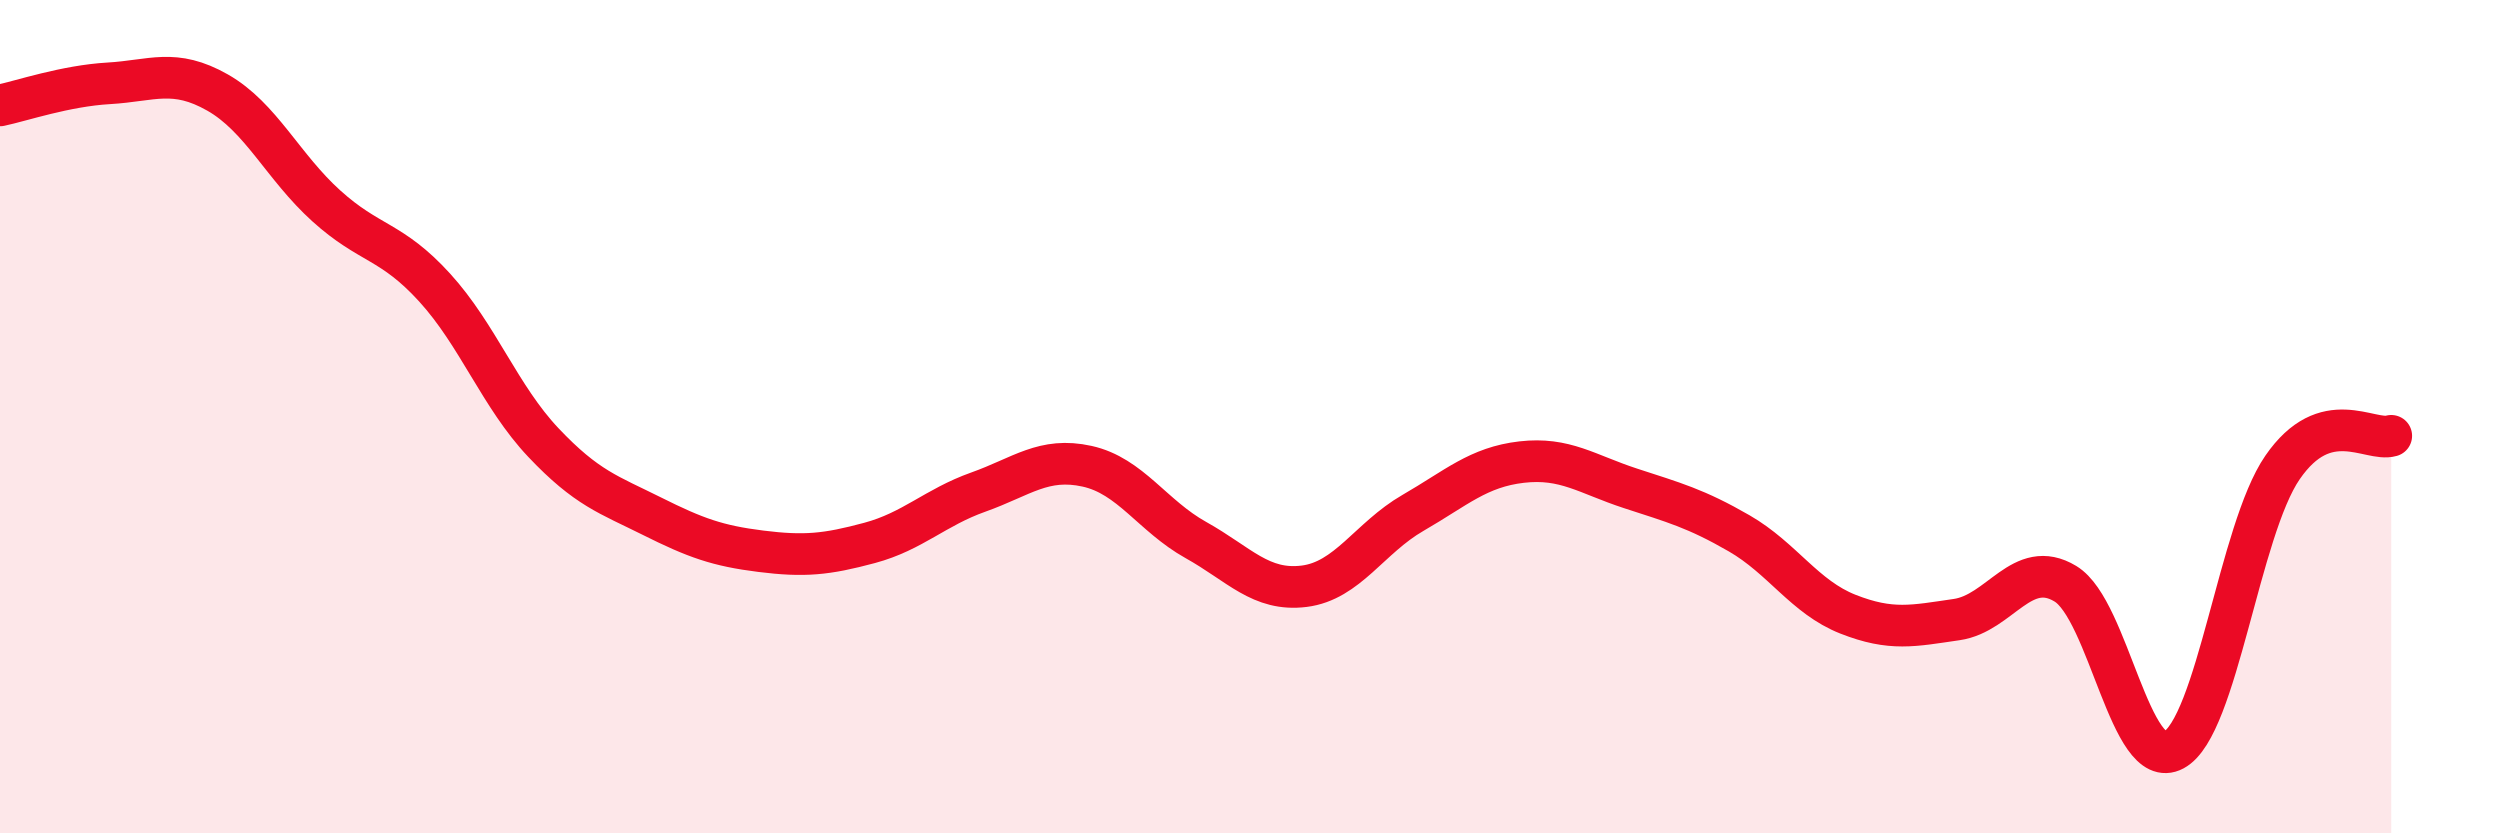
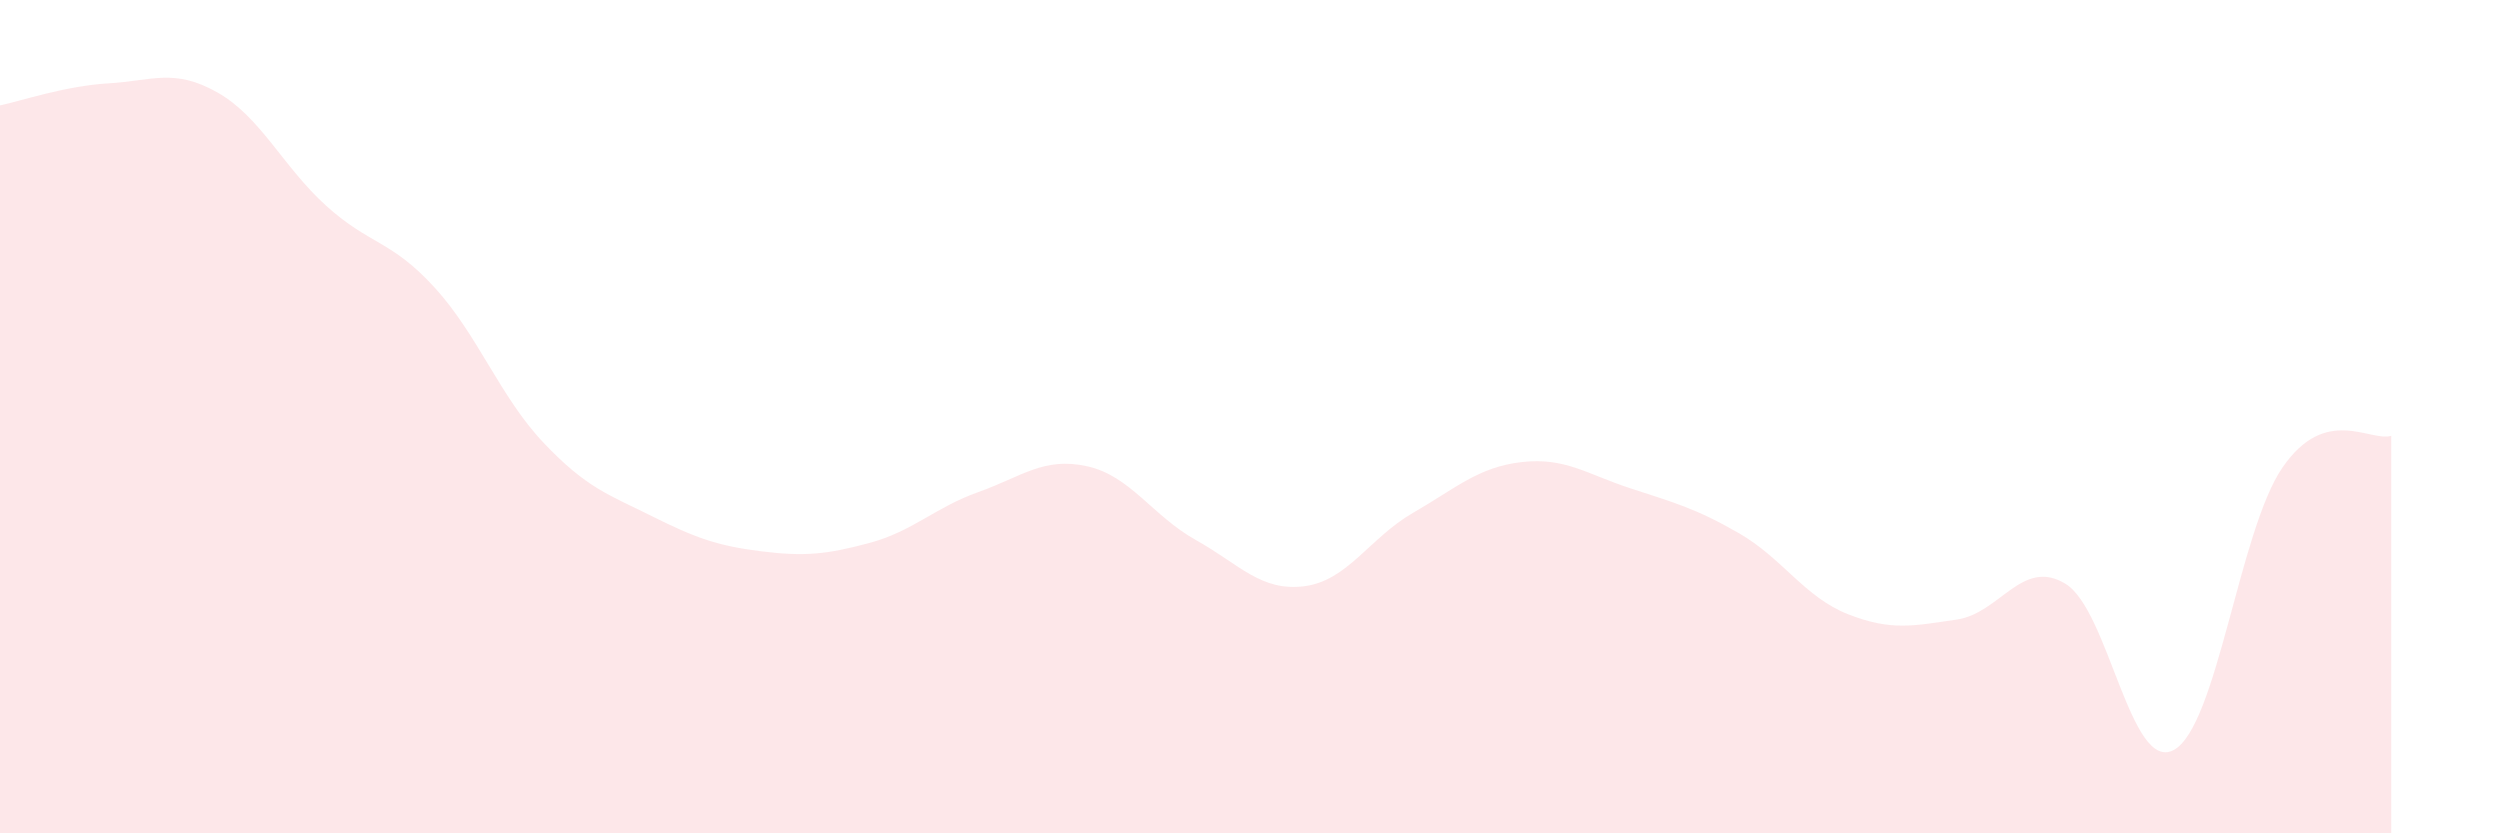
<svg xmlns="http://www.w3.org/2000/svg" width="60" height="20" viewBox="0 0 60 20">
  <path d="M 0,2.53 C 0.52,2.42 1.57,2.06 2.61,2 C 3.65,1.94 4.18,1.63 5.22,2.22 C 6.26,2.81 6.79,4 7.83,4.94 C 8.87,5.88 9.39,5.76 10.43,6.9 C 11.47,8.04 12,9.52 13.04,10.62 C 14.08,11.72 14.61,11.87 15.65,12.39 C 16.69,12.91 17.22,13.1 18.26,13.23 C 19.3,13.36 19.83,13.31 20.87,13.03 C 21.91,12.75 22.44,12.18 23.48,11.81 C 24.52,11.44 25.05,10.96 26.09,11.19 C 27.13,11.42 27.66,12.38 28.7,12.96 C 29.74,13.54 30.26,14.2 31.3,14.07 C 32.34,13.94 32.87,12.91 33.91,12.31 C 34.95,11.71 35.48,11.21 36.52,11.09 C 37.56,10.97 38.09,11.38 39.13,11.72 C 40.17,12.06 40.7,12.2 41.74,12.8 C 42.78,13.4 43.31,14.33 44.35,14.74 C 45.39,15.15 45.92,15.02 46.96,14.87 C 48,14.72 48.53,13.38 49.57,14.01 C 50.61,14.64 51.13,18.56 52.17,18 C 53.21,17.44 53.74,12.73 54.78,11.22 C 55.82,9.71 56.87,10.61 57.39,10.46L57.39 20L0 20Z" fill="#EB0A25" opacity="0.1" stroke-linecap="round" stroke-linejoin="round" />
-   <path d="M 0,2.53 C 0.52,2.42 1.57,2.06 2.61,2 C 3.65,1.94 4.18,1.63 5.22,2.22 C 6.26,2.81 6.79,4 7.83,4.94 C 8.87,5.88 9.39,5.76 10.43,6.9 C 11.47,8.04 12,9.52 13.04,10.62 C 14.08,11.72 14.61,11.87 15.65,12.39 C 16.69,12.91 17.22,13.1 18.26,13.23 C 19.3,13.36 19.83,13.31 20.87,13.03 C 21.91,12.75 22.44,12.18 23.48,11.81 C 24.52,11.44 25.05,10.96 26.09,11.19 C 27.13,11.42 27.66,12.38 28.7,12.96 C 29.74,13.54 30.26,14.2 31.3,14.07 C 32.34,13.94 32.87,12.91 33.91,12.31 C 34.95,11.71 35.48,11.21 36.52,11.09 C 37.56,10.97 38.09,11.38 39.13,11.72 C 40.17,12.06 40.7,12.2 41.74,12.8 C 42.78,13.4 43.31,14.33 44.35,14.74 C 45.39,15.15 45.92,15.02 46.96,14.87 C 48,14.72 48.53,13.38 49.57,14.01 C 50.61,14.64 51.13,18.56 52.17,18 C 53.21,17.44 53.74,12.73 54.78,11.22 C 55.82,9.71 56.87,10.61 57.39,10.46" stroke="#EB0A25" stroke-width="1" fill="none" stroke-linecap="round" stroke-linejoin="round" />
</svg>